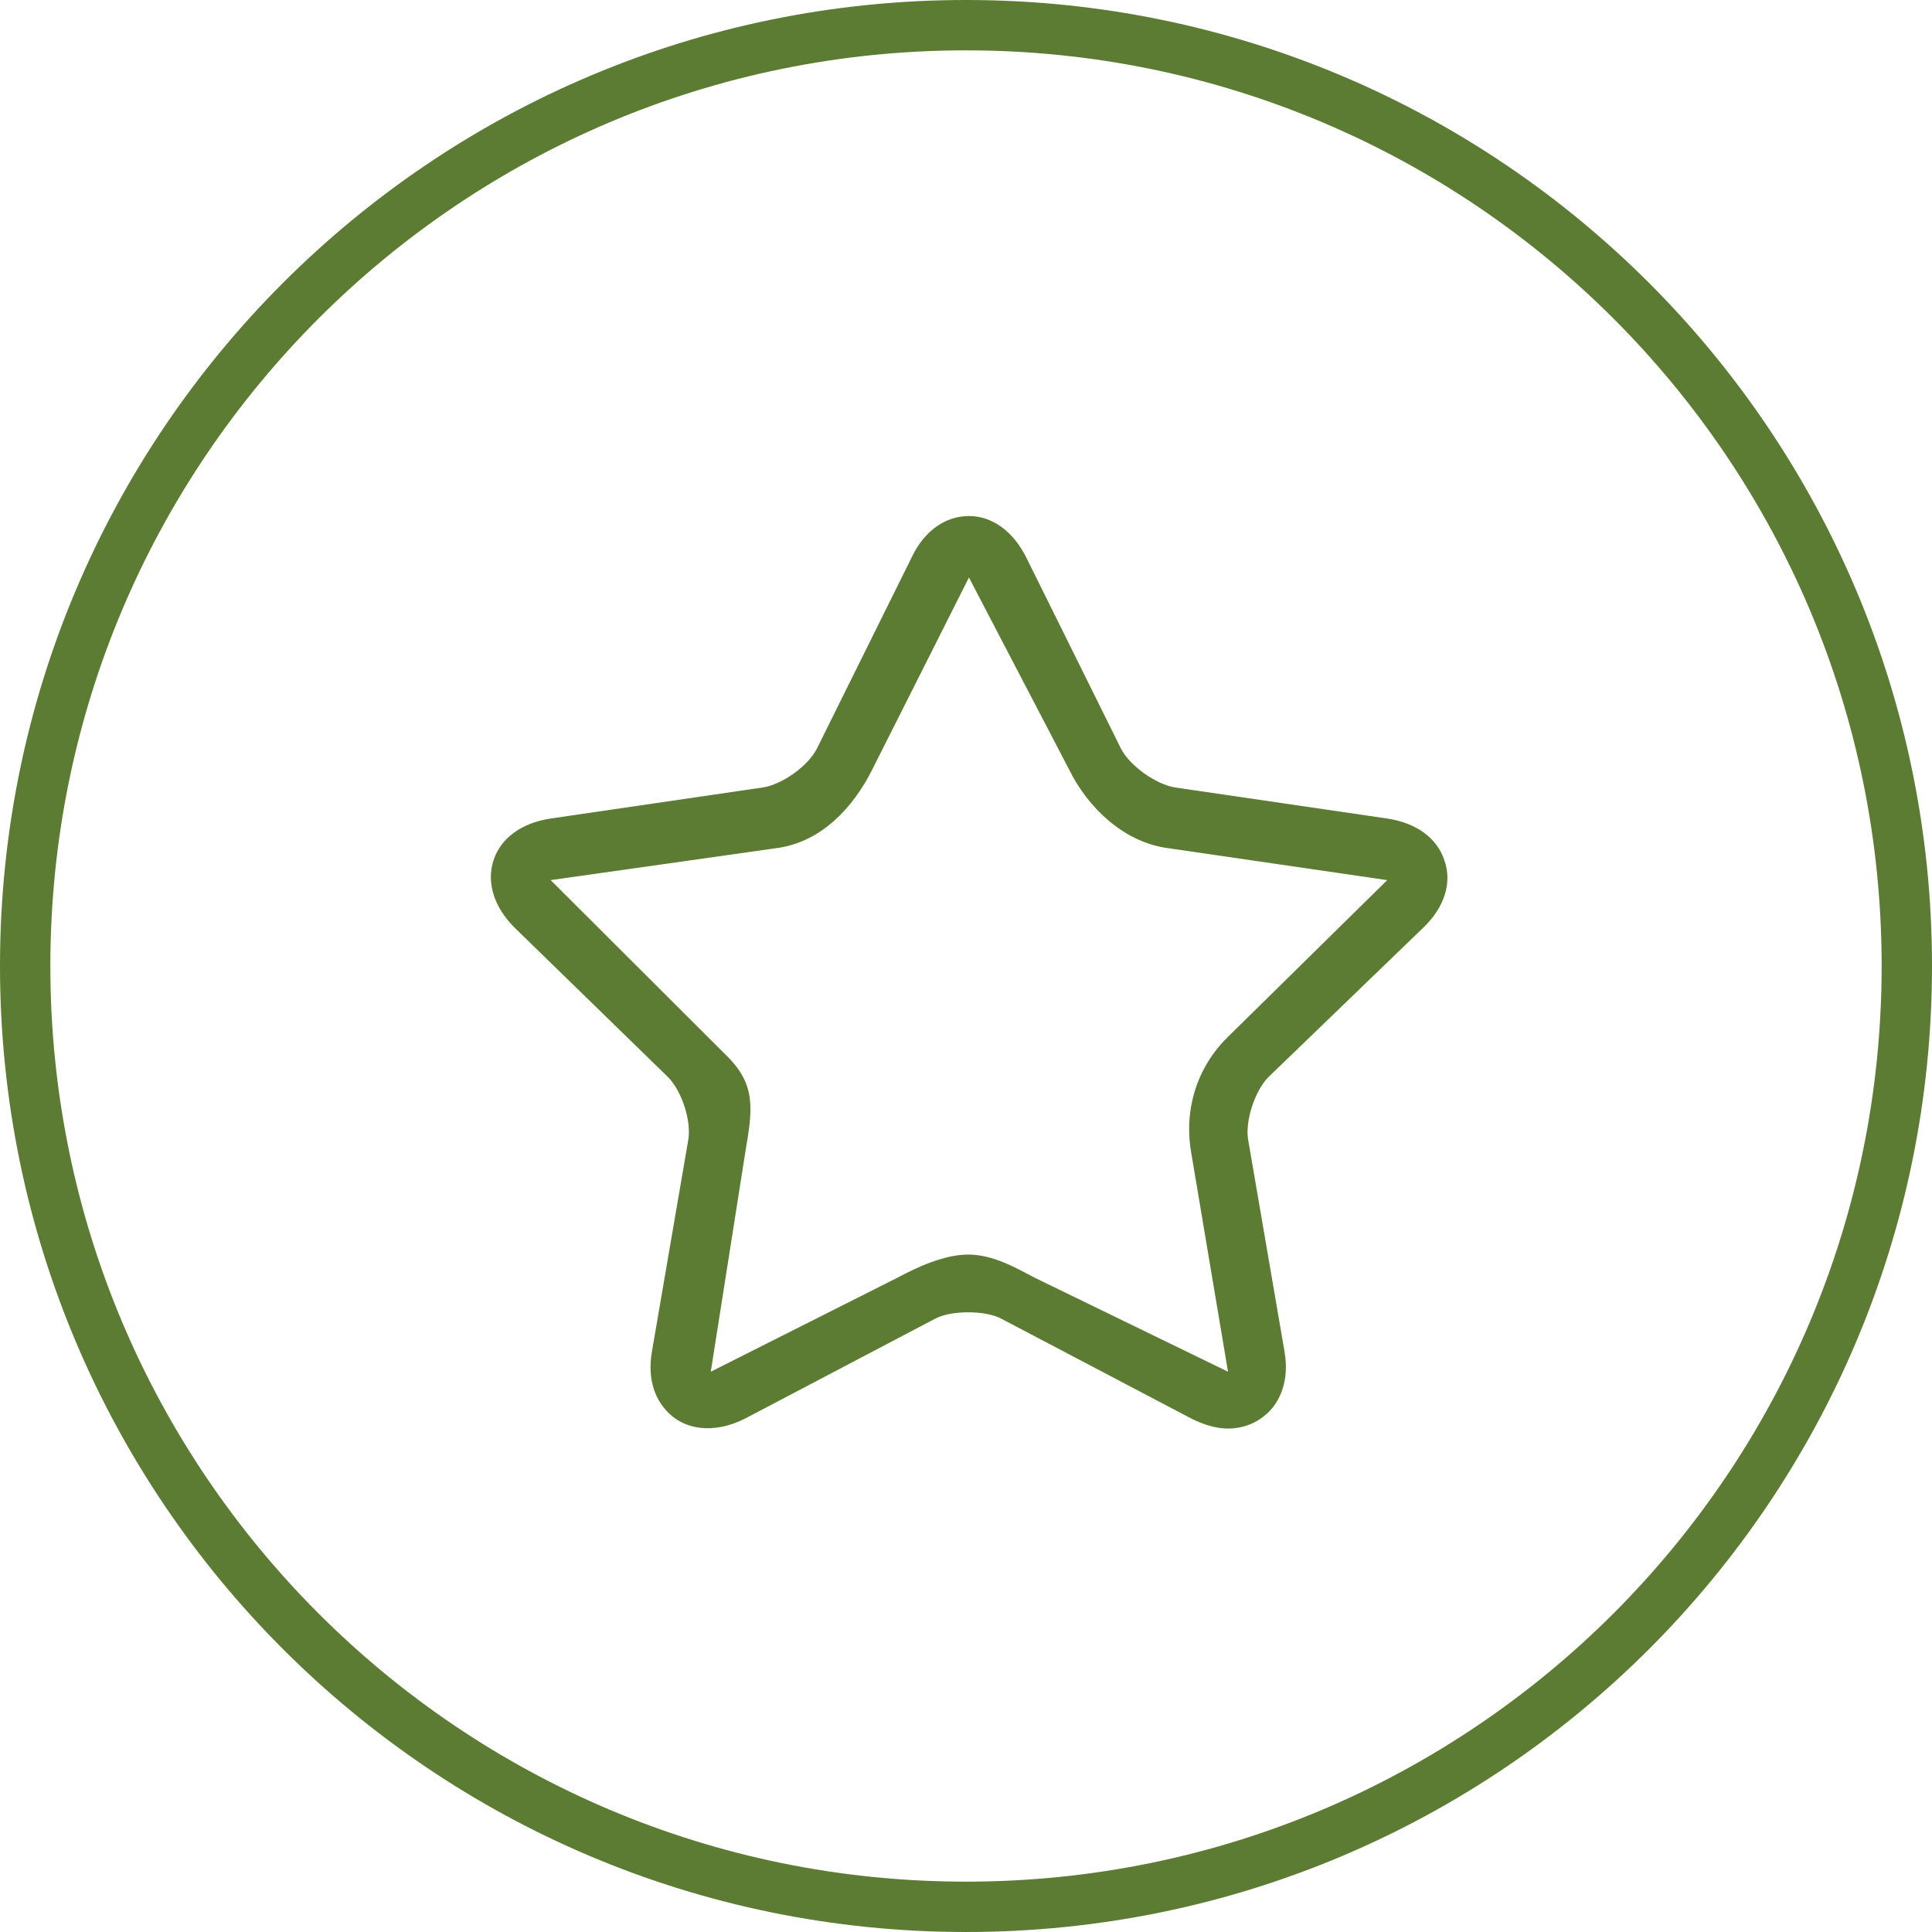
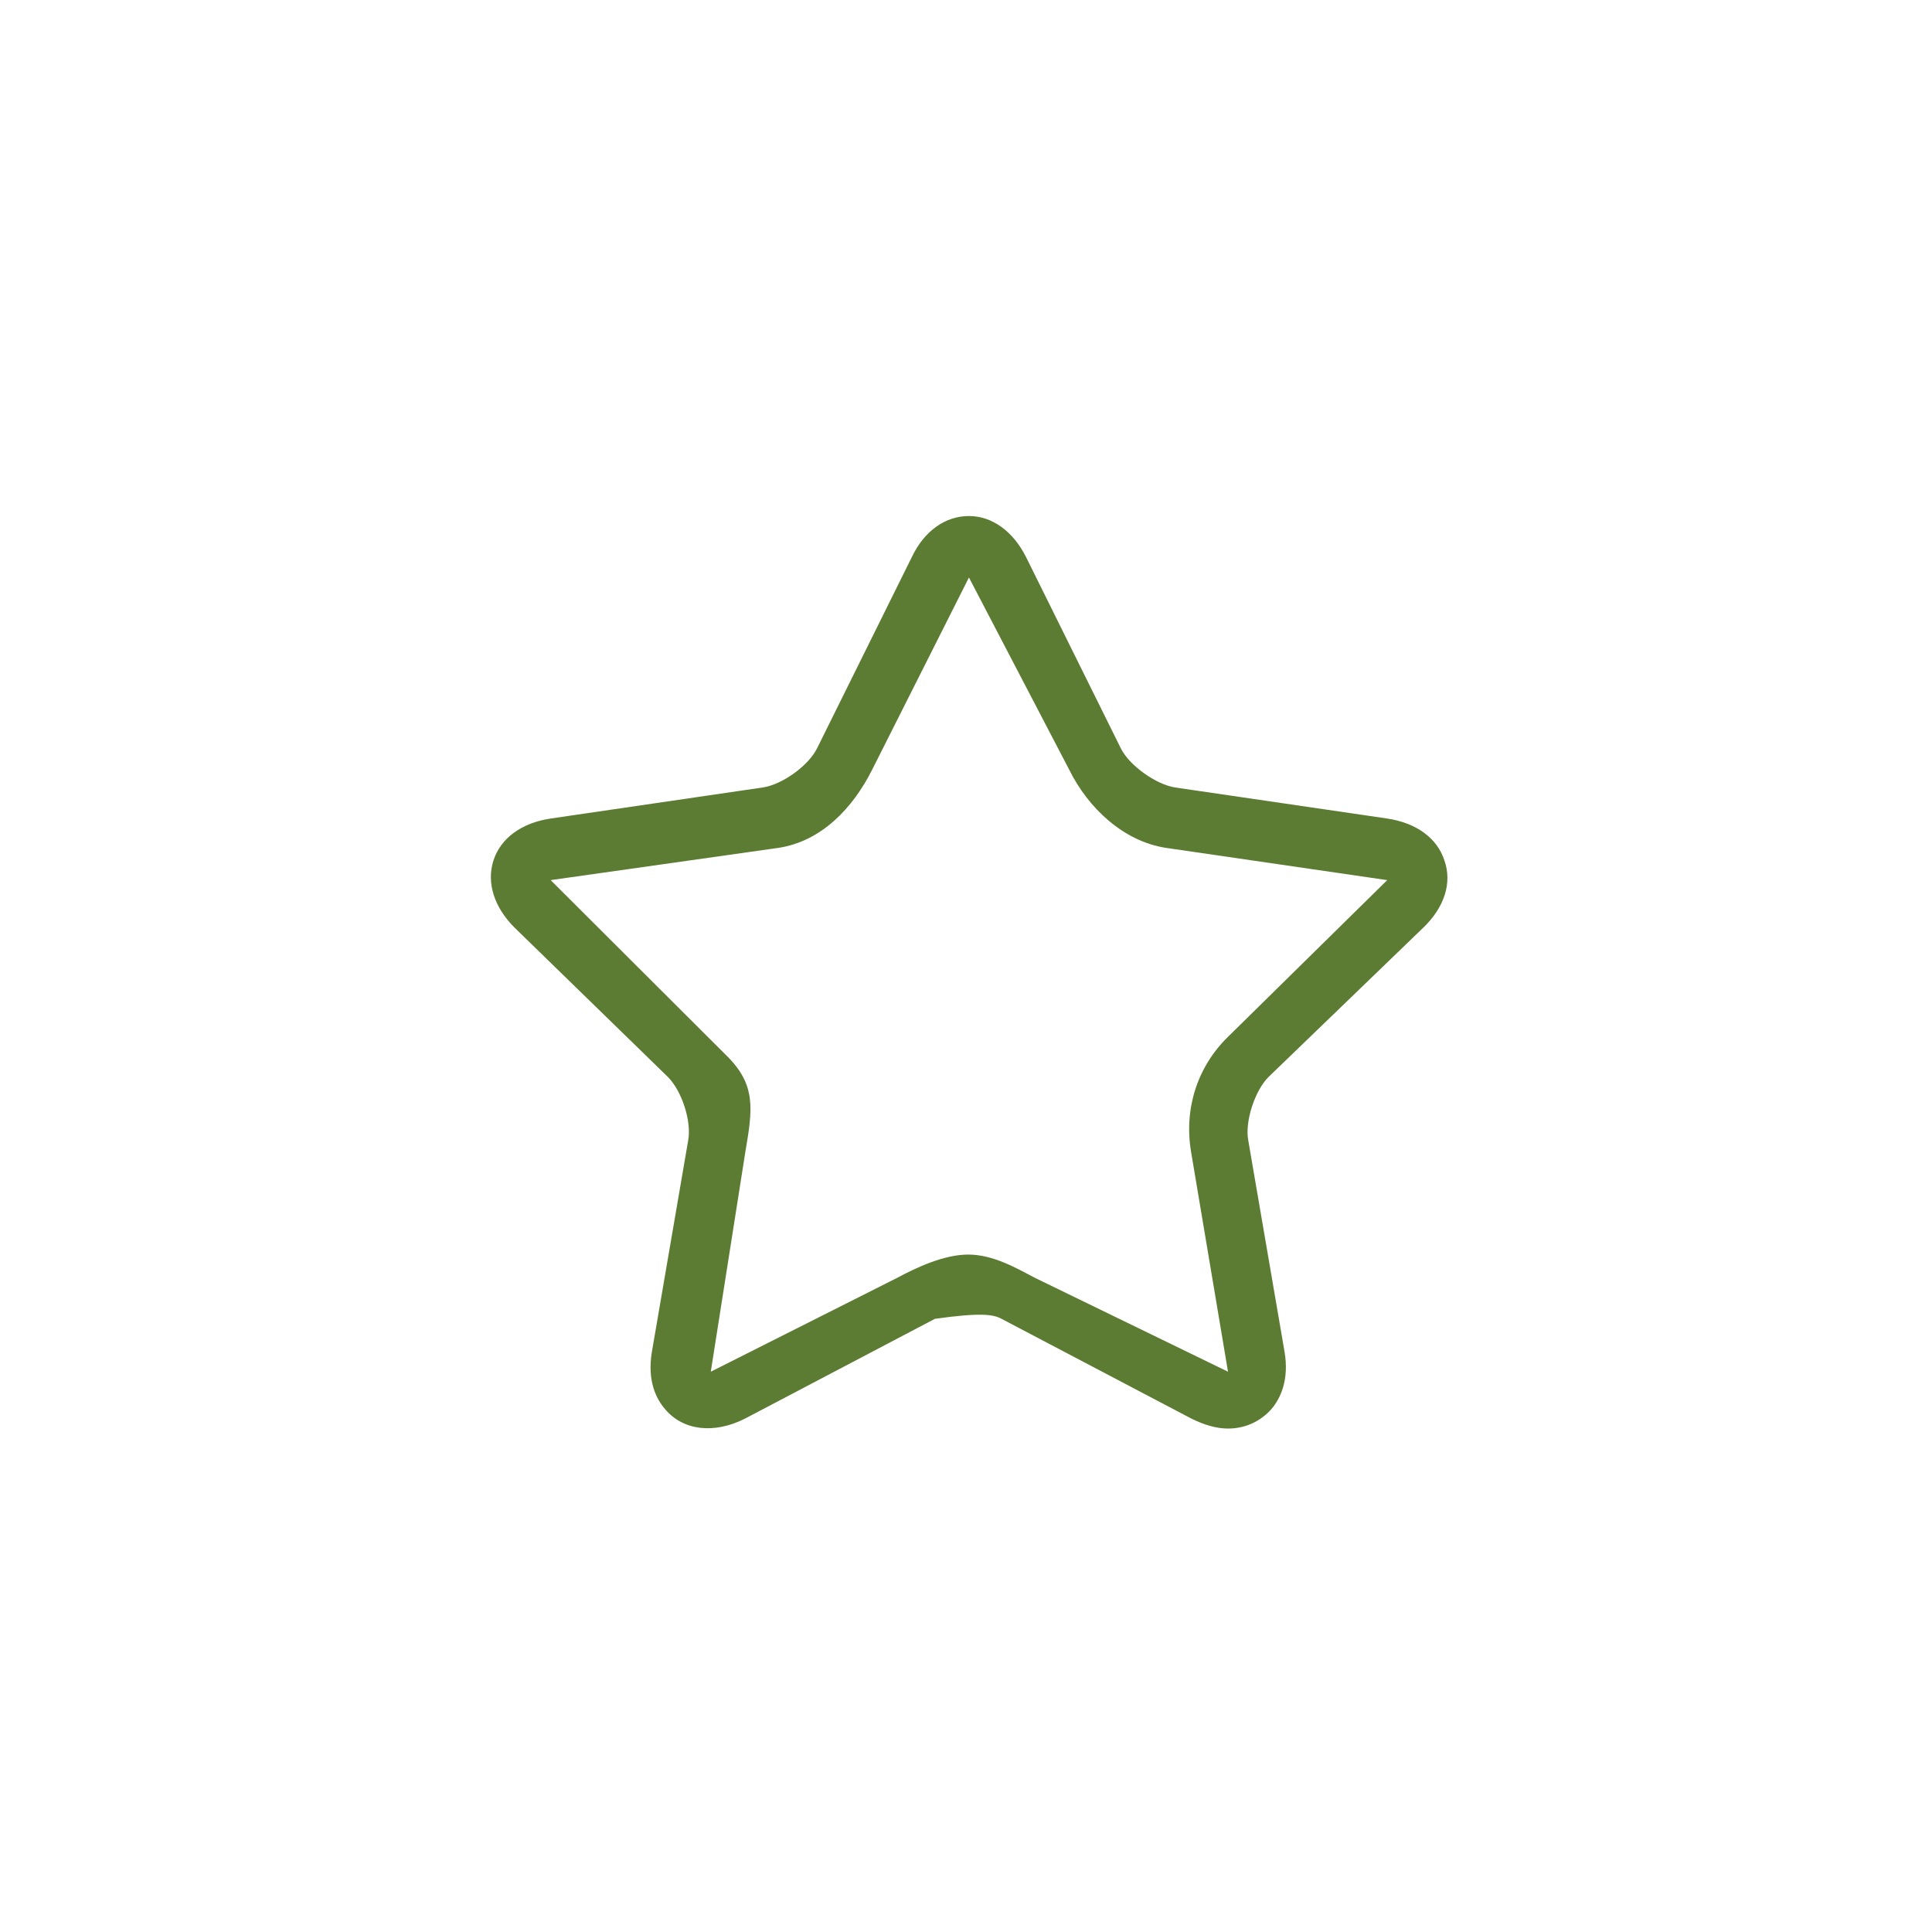
<svg xmlns="http://www.w3.org/2000/svg" width="130" height="130" viewBox="0 0 130 130" fill="none">
-   <path fill-rule="evenodd" clip-rule="evenodd" d="M65 126.612C99.028 126.612 126.612 99.028 126.612 65C126.612 30.972 99.028 3.388 65 3.388C30.972 3.388 3.388 30.972 3.388 65C3.388 99.028 30.972 126.612 65 126.612ZM65 130C100.899 130 130 100.899 130 65C130 29.102 100.899 0 65 0C29.102 0 0 29.102 0 65C0 100.899 29.102 130 65 130Z" fill="#5C7C33" />
-   <path d="M95.778 62.412C97.19 61.052 97.726 59.4 97.19 57.894C96.703 56.388 95.291 55.368 93.343 55.077L79.076 52.988C77.81 52.794 76.008 51.531 75.424 50.365L69.045 37.492C68.168 35.743 66.756 34.723 65.198 34.723C63.591 34.723 62.179 35.743 61.351 37.492L54.972 50.365C54.388 51.531 52.635 52.794 51.32 52.988L37.053 55.077C35.105 55.368 33.693 56.388 33.206 57.894C32.719 59.4 33.255 61.052 34.618 62.412L44.941 72.467C45.866 73.39 46.548 75.43 46.305 76.742L43.87 90.926C43.529 92.918 44.162 94.132 44.746 94.812C45.964 96.269 48.058 96.512 50.151 95.444L62.909 88.74C63.445 88.449 64.273 88.303 65.149 88.303C66.026 88.303 66.854 88.449 67.389 88.74L80.147 95.444C81.024 95.881 81.851 96.124 82.63 96.124C83.799 96.124 84.822 95.638 85.552 94.812C86.136 94.132 86.769 92.869 86.429 90.926L83.994 76.742C83.751 75.479 84.432 73.39 85.357 72.467L95.778 62.412ZM82.63 69.765C80.537 71.805 79.66 74.653 80.147 77.519L82.63 92.299L69.661 85.994C68.444 85.362 66.854 84.417 65.149 84.417C63.494 84.417 61.614 85.314 60.348 85.994L47.827 92.299L50.151 77.519C50.638 74.653 50.907 72.997 48.862 71.005L37.053 59.221L52.38 57.051C55.253 56.614 57.378 54.402 58.692 51.779L65.198 38.858L71.938 51.779C73.204 54.353 75.584 56.614 78.457 57.051L93.343 59.221L82.63 69.765Z" fill="#5C7C33" />
+   <path d="M95.778 62.412C97.19 61.052 97.726 59.4 97.19 57.894C96.703 56.388 95.291 55.368 93.343 55.077L79.076 52.988C77.81 52.794 76.008 51.531 75.424 50.365L69.045 37.492C68.168 35.743 66.756 34.723 65.198 34.723C63.591 34.723 62.179 35.743 61.351 37.492L54.972 50.365C54.388 51.531 52.635 52.794 51.32 52.988L37.053 55.077C35.105 55.368 33.693 56.388 33.206 57.894C32.719 59.4 33.255 61.052 34.618 62.412L44.941 72.467C45.866 73.39 46.548 75.43 46.305 76.742L43.87 90.926C43.529 92.918 44.162 94.132 44.746 94.812C45.964 96.269 48.058 96.512 50.151 95.444L62.909 88.74C66.026 88.303 66.854 88.449 67.389 88.74L80.147 95.444C81.024 95.881 81.851 96.124 82.63 96.124C83.799 96.124 84.822 95.638 85.552 94.812C86.136 94.132 86.769 92.869 86.429 90.926L83.994 76.742C83.751 75.479 84.432 73.39 85.357 72.467L95.778 62.412ZM82.63 69.765C80.537 71.805 79.66 74.653 80.147 77.519L82.63 92.299L69.661 85.994C68.444 85.362 66.854 84.417 65.149 84.417C63.494 84.417 61.614 85.314 60.348 85.994L47.827 92.299L50.151 77.519C50.638 74.653 50.907 72.997 48.862 71.005L37.053 59.221L52.38 57.051C55.253 56.614 57.378 54.402 58.692 51.779L65.198 38.858L71.938 51.779C73.204 54.353 75.584 56.614 78.457 57.051L93.343 59.221L82.63 69.765Z" fill="#5C7C33" />
</svg>